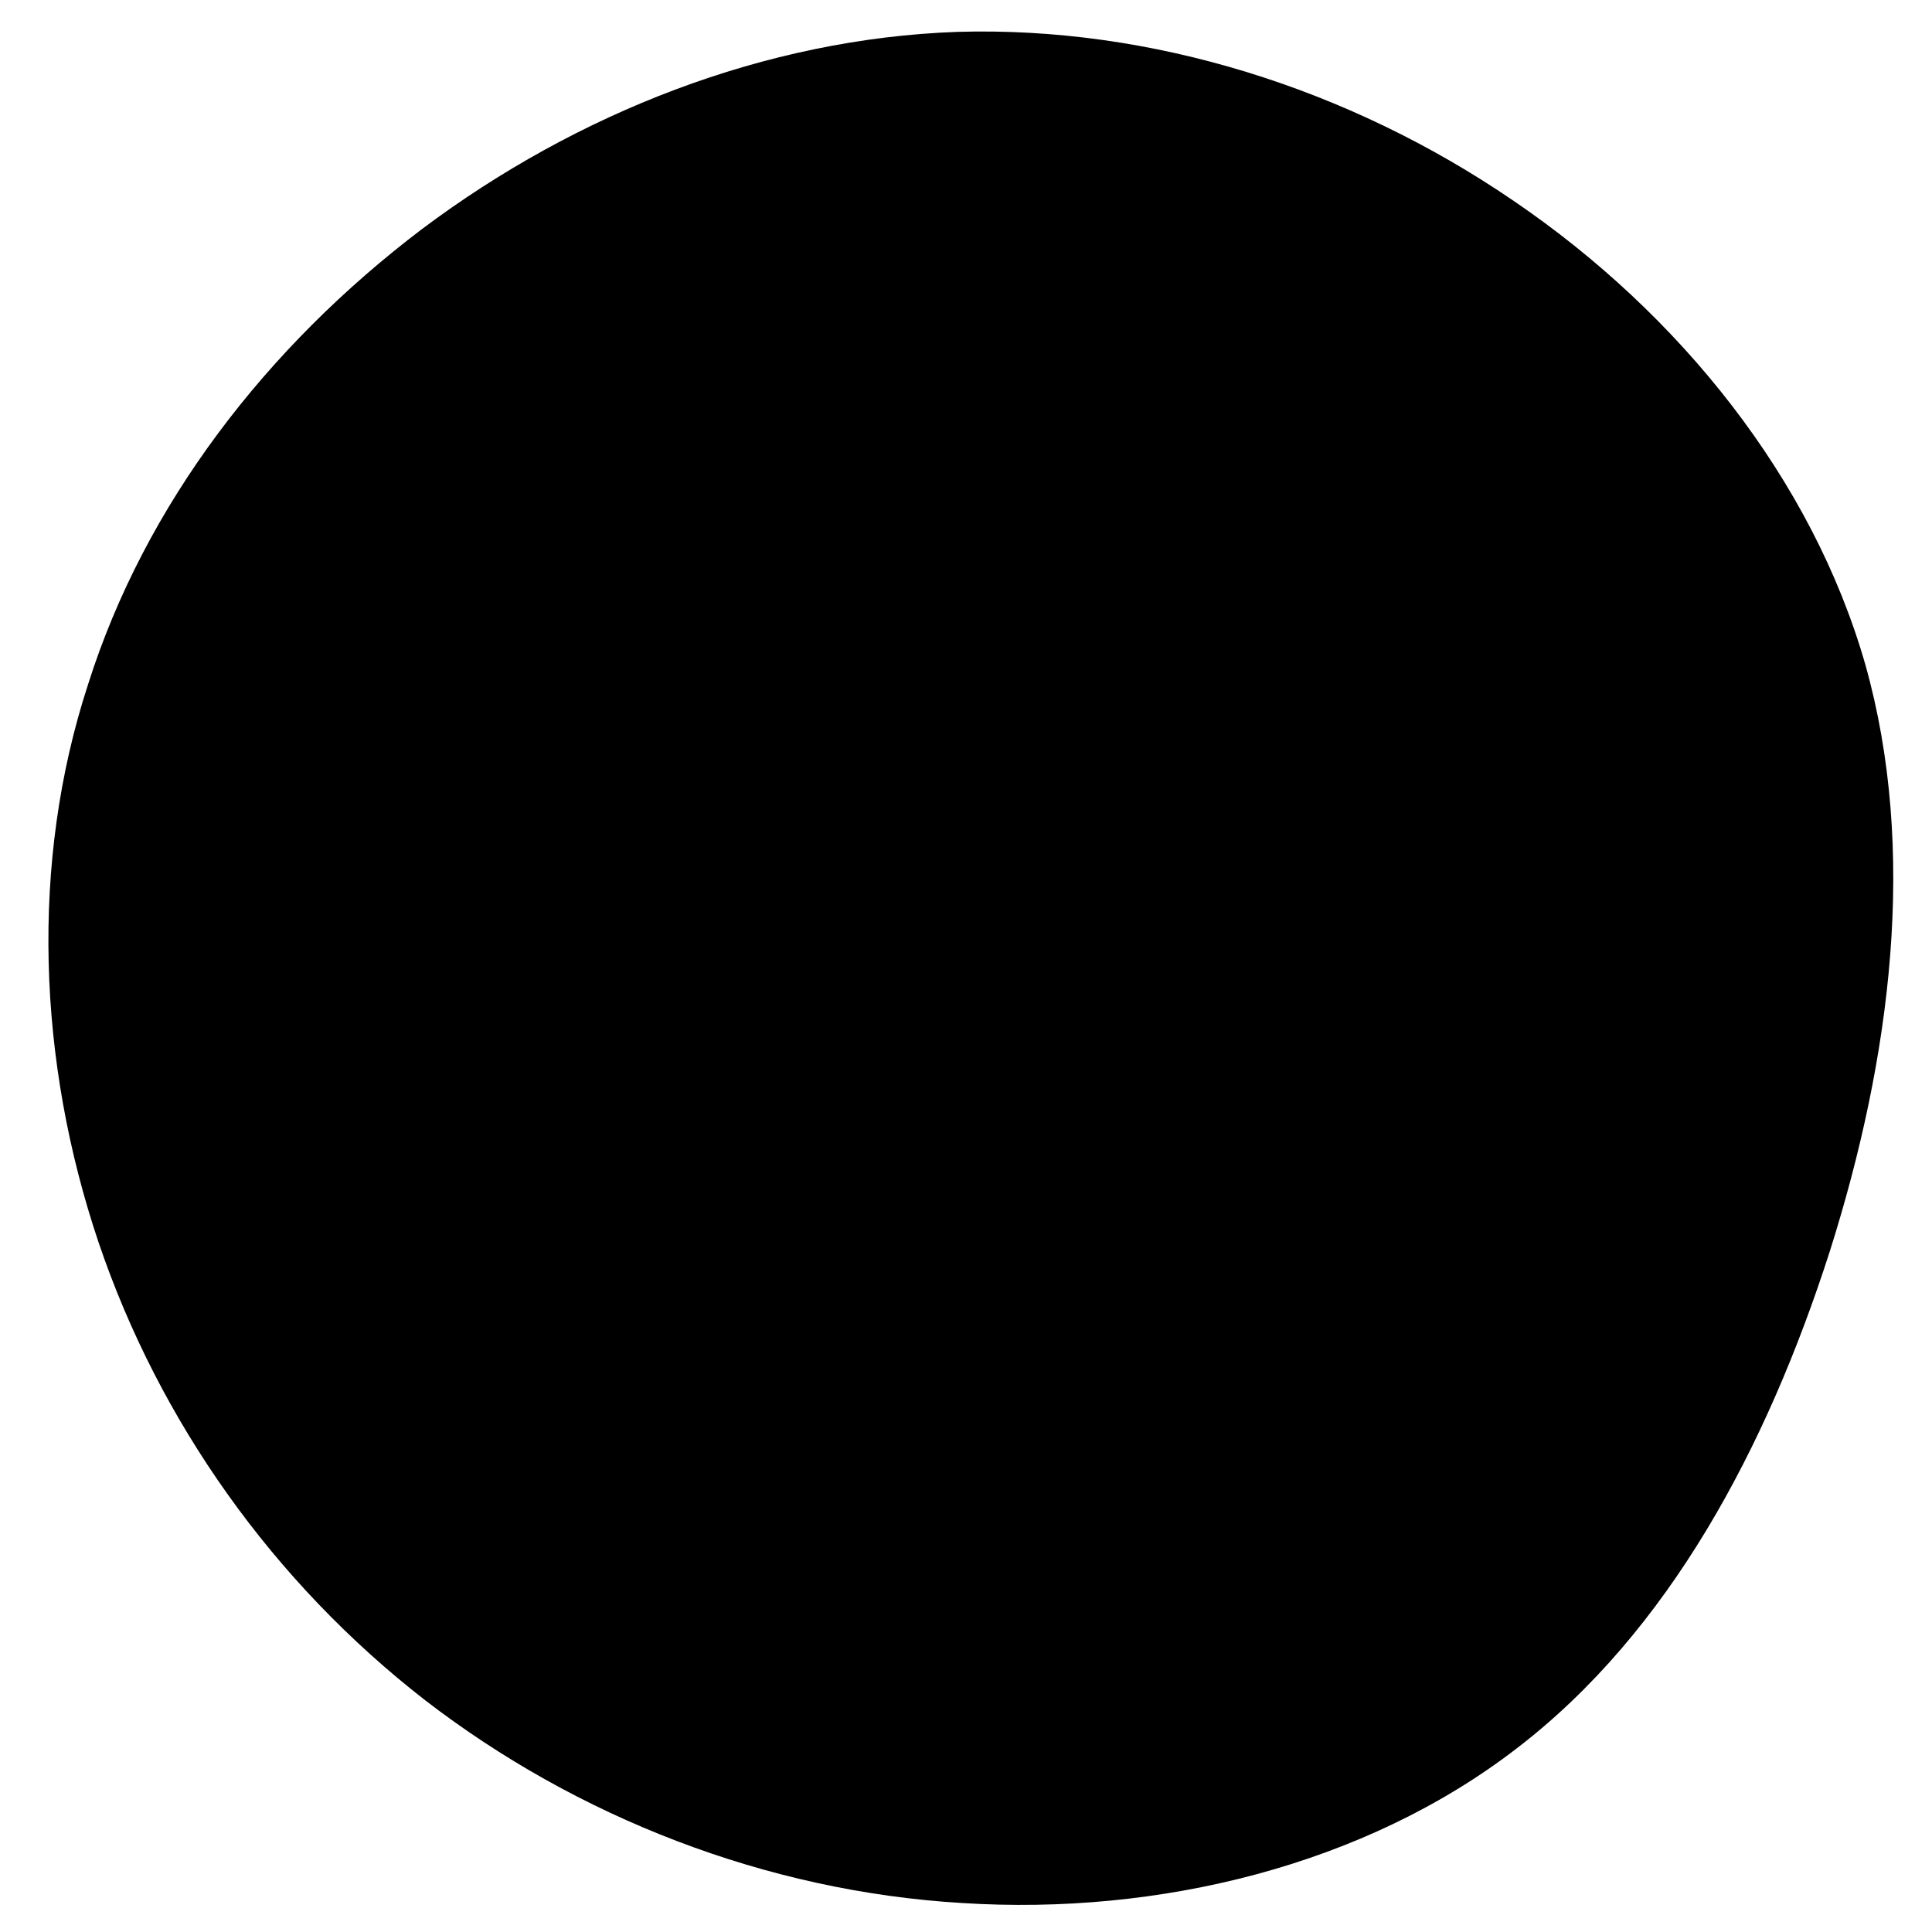
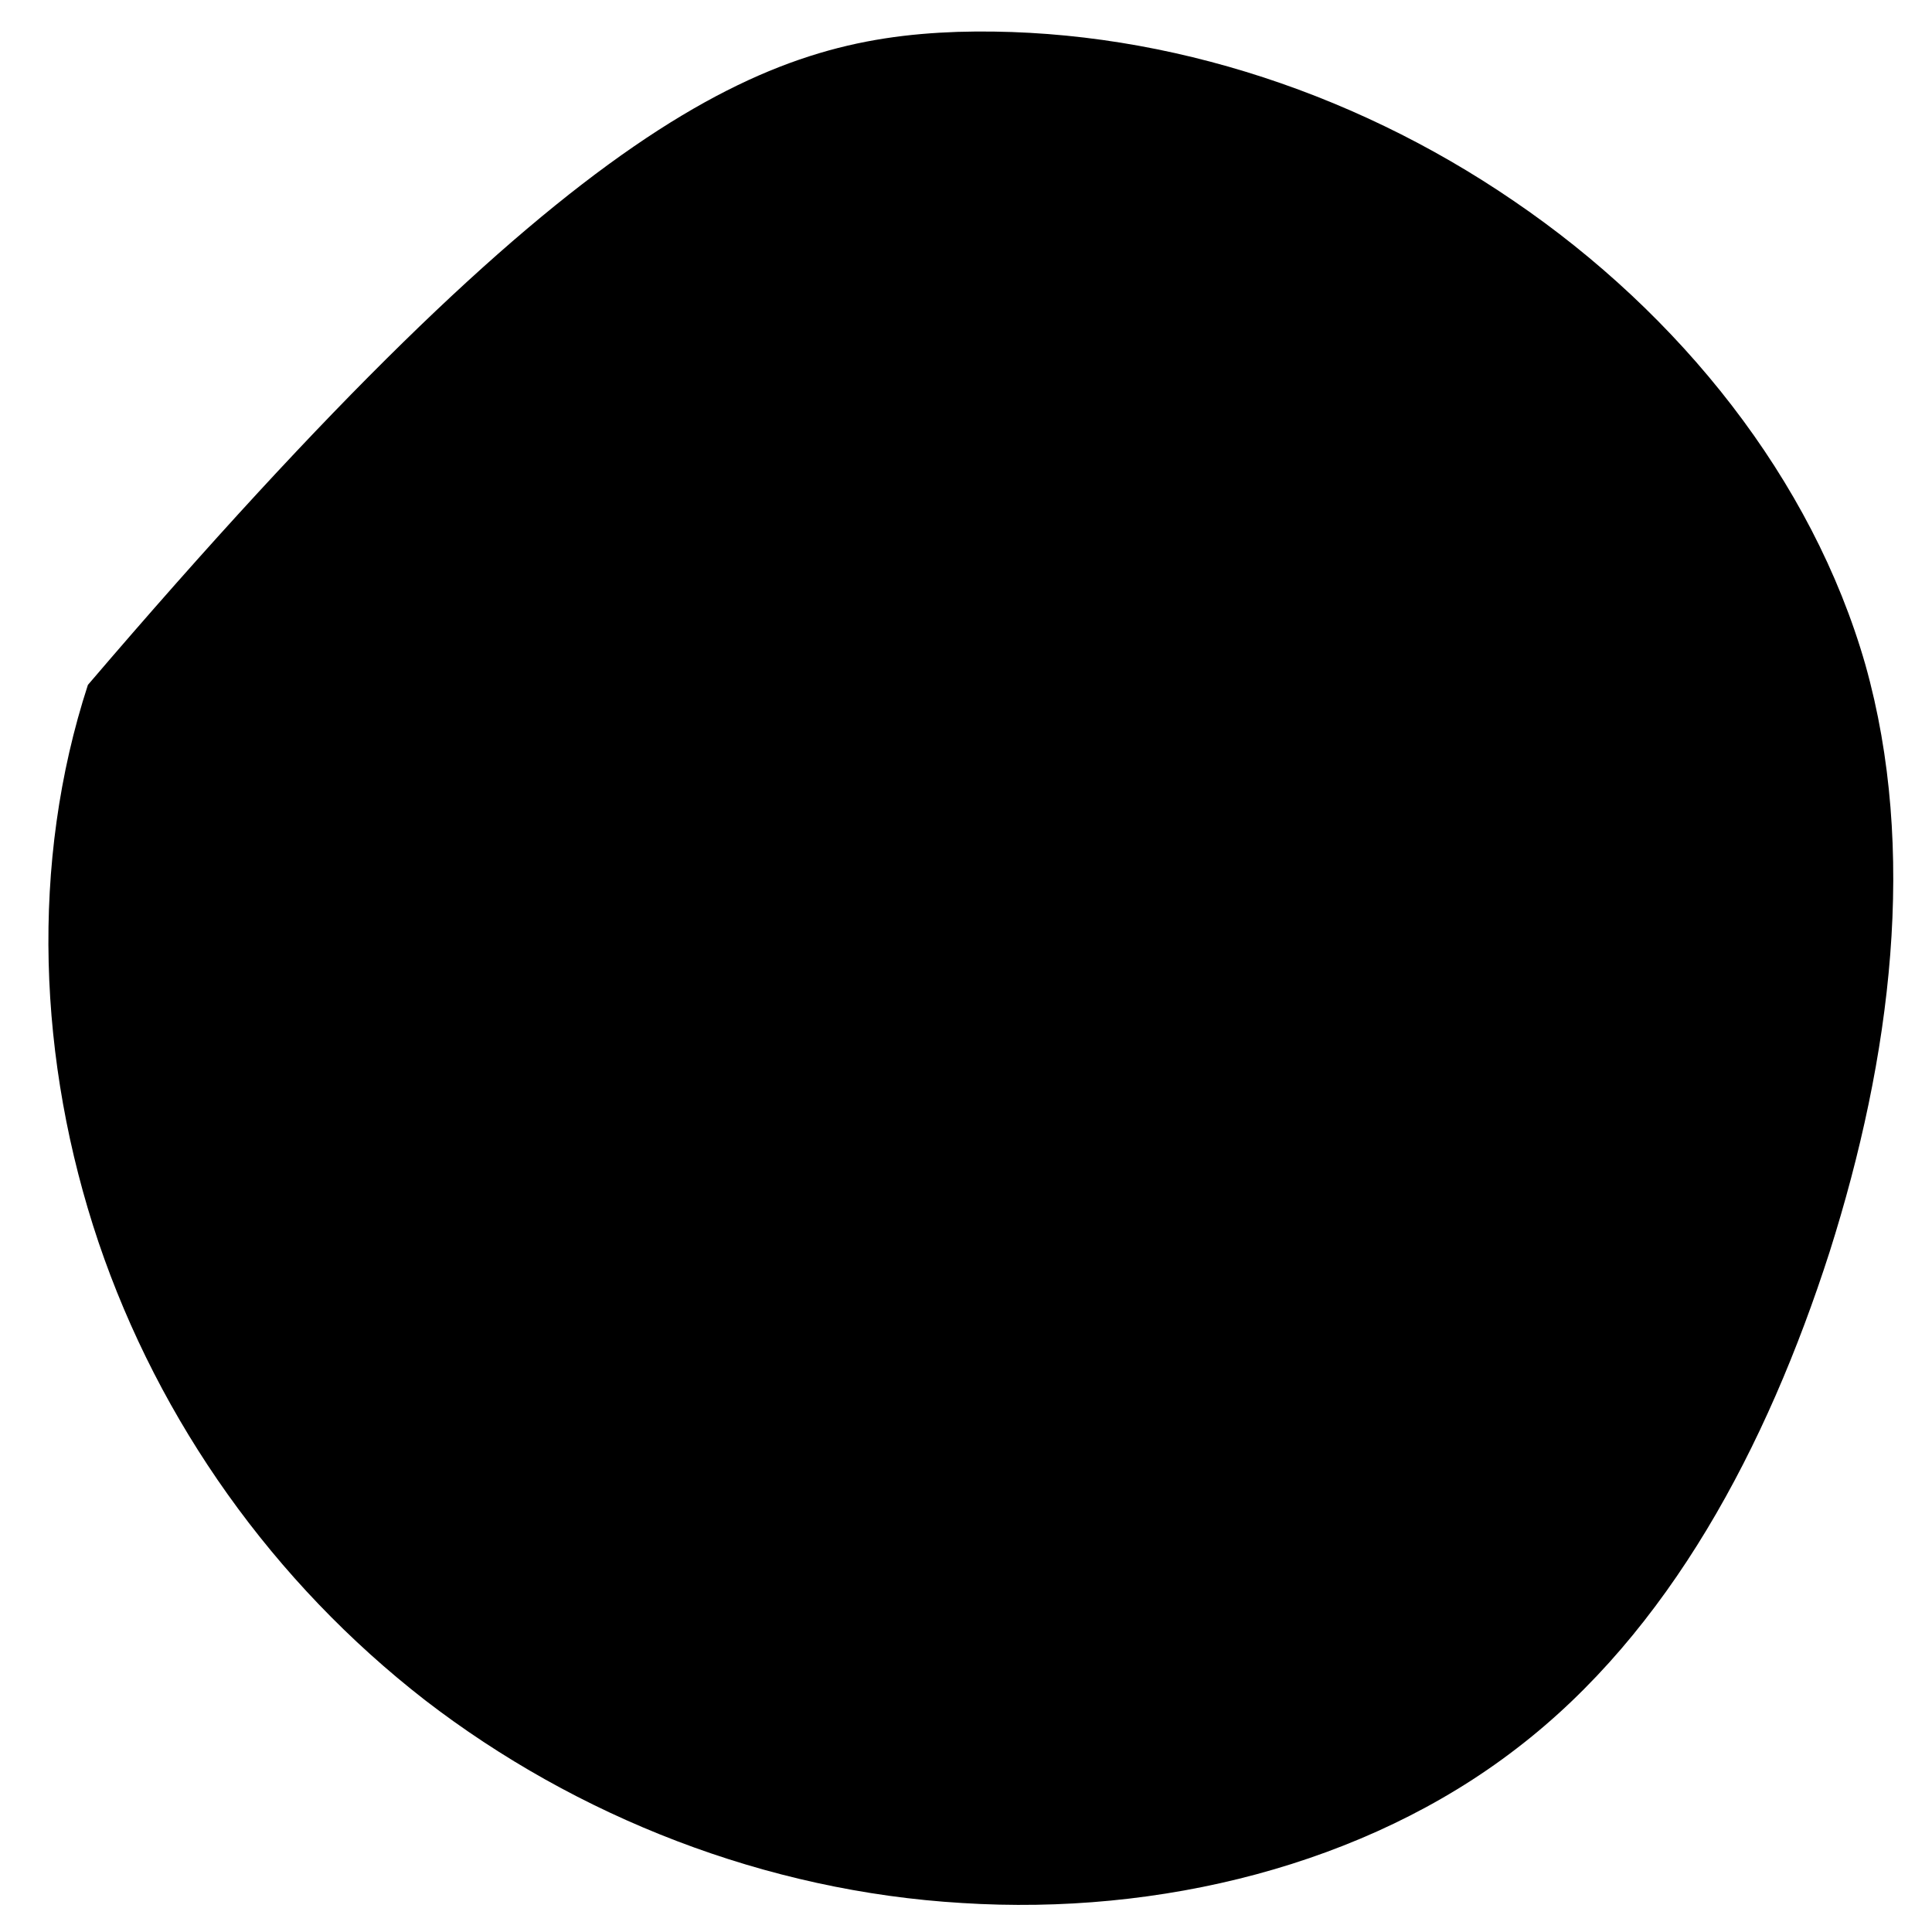
<svg xmlns="http://www.w3.org/2000/svg" version="1.1" id="Layer_1" x="0px" y="0px" width="200px" height="200px" viewBox="0 0 200 200" style="enable-background:new 0 0 200 200;" xml:space="preserve">
-   <path d="M156.7,20.8c17.2,11.7,30.9,28.8,36.4,48c5.4,19.2,2.7,40.6-3.7,60.8c-6.5,20.2-16.6,39.3-32.4,51.4  c-15.7,12.1-37,17.3-57.4,16c-20.3-1.2-39.9-8.9-55.6-21c-15.7-12.2-27.5-28.8-33.8-47.4c-6.3-18.7-7.1-39.3-1.1-57.7  C15,52.2,27.6,35.9,43.7,23.7C59.7,11.7,79.2,4,99.1,3.3C119.1,2.7,139.6,9.1,156.7,20.8z" />
+   <path d="M156.7,20.8c17.2,11.7,30.9,28.8,36.4,48c5.4,19.2,2.7,40.6-3.7,60.8c-6.5,20.2-16.6,39.3-32.4,51.4  c-15.7,12.1-37,17.3-57.4,16c-20.3-1.2-39.9-8.9-55.6-21c-15.7-12.2-27.5-28.8-33.8-47.4c-6.3-18.7-7.1-39.3-1.1-57.7  C59.7,11.7,79.2,4,99.1,3.3C119.1,2.7,139.6,9.1,156.7,20.8z" />
</svg>